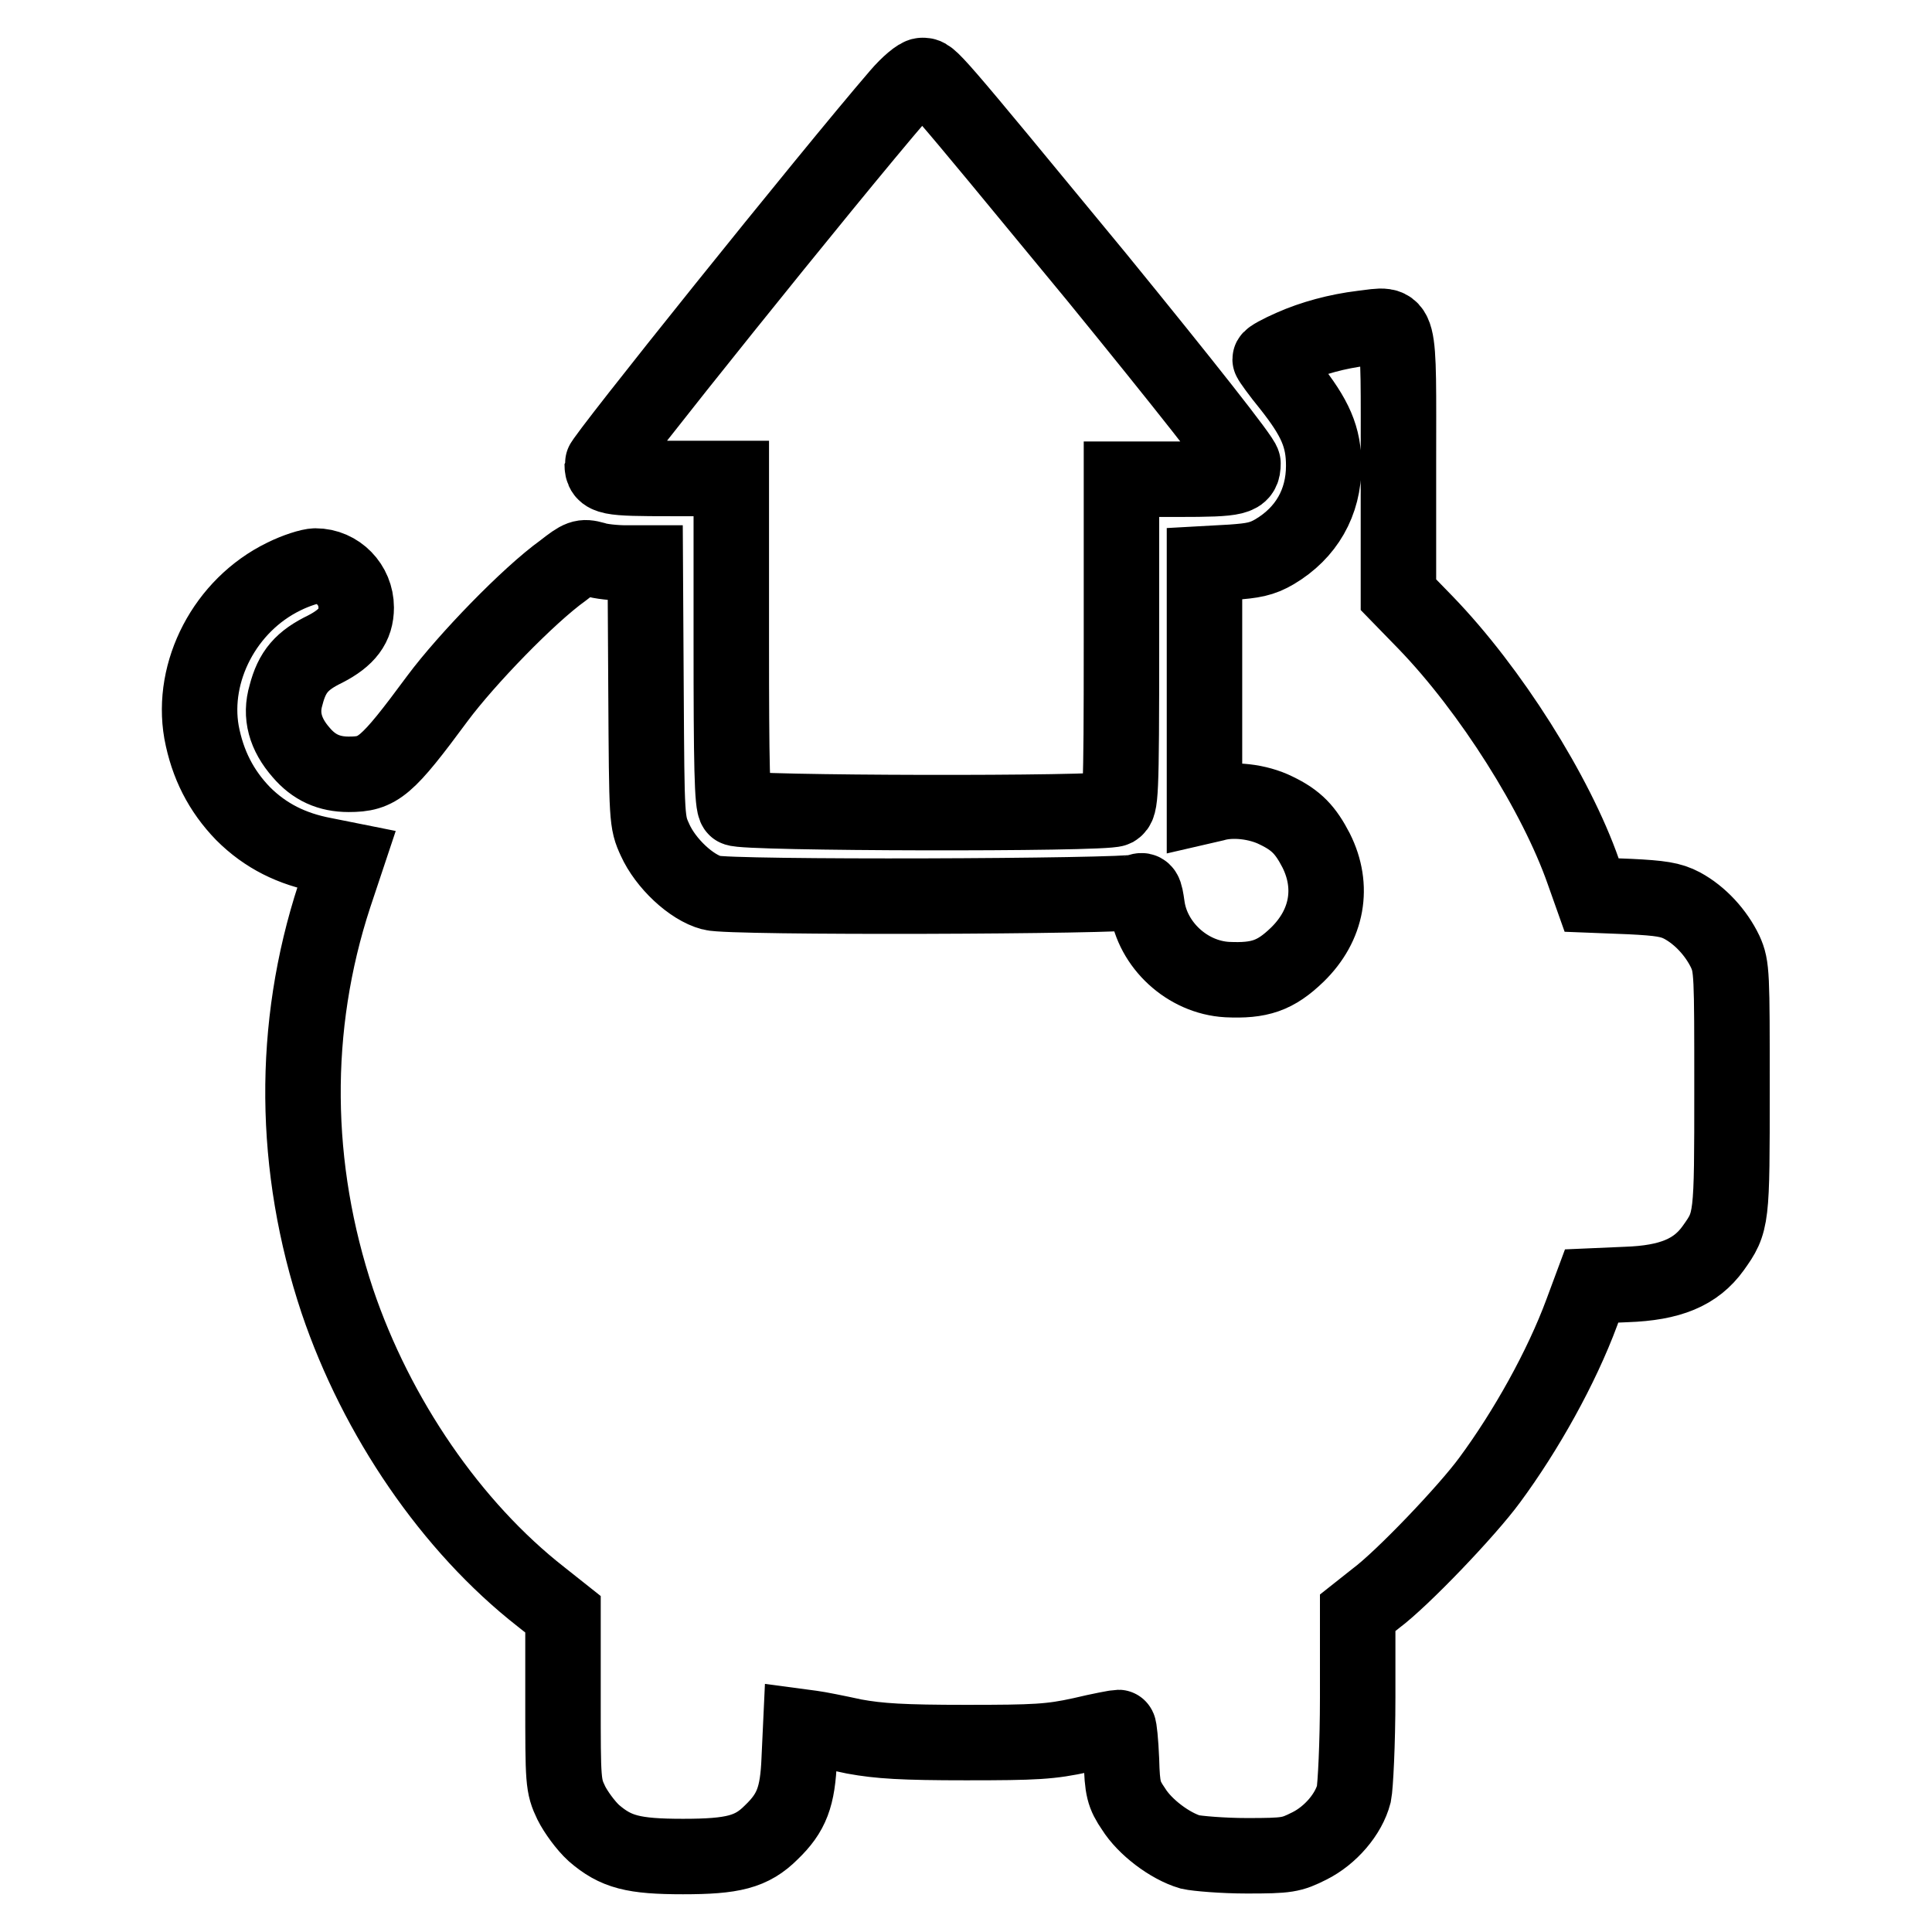
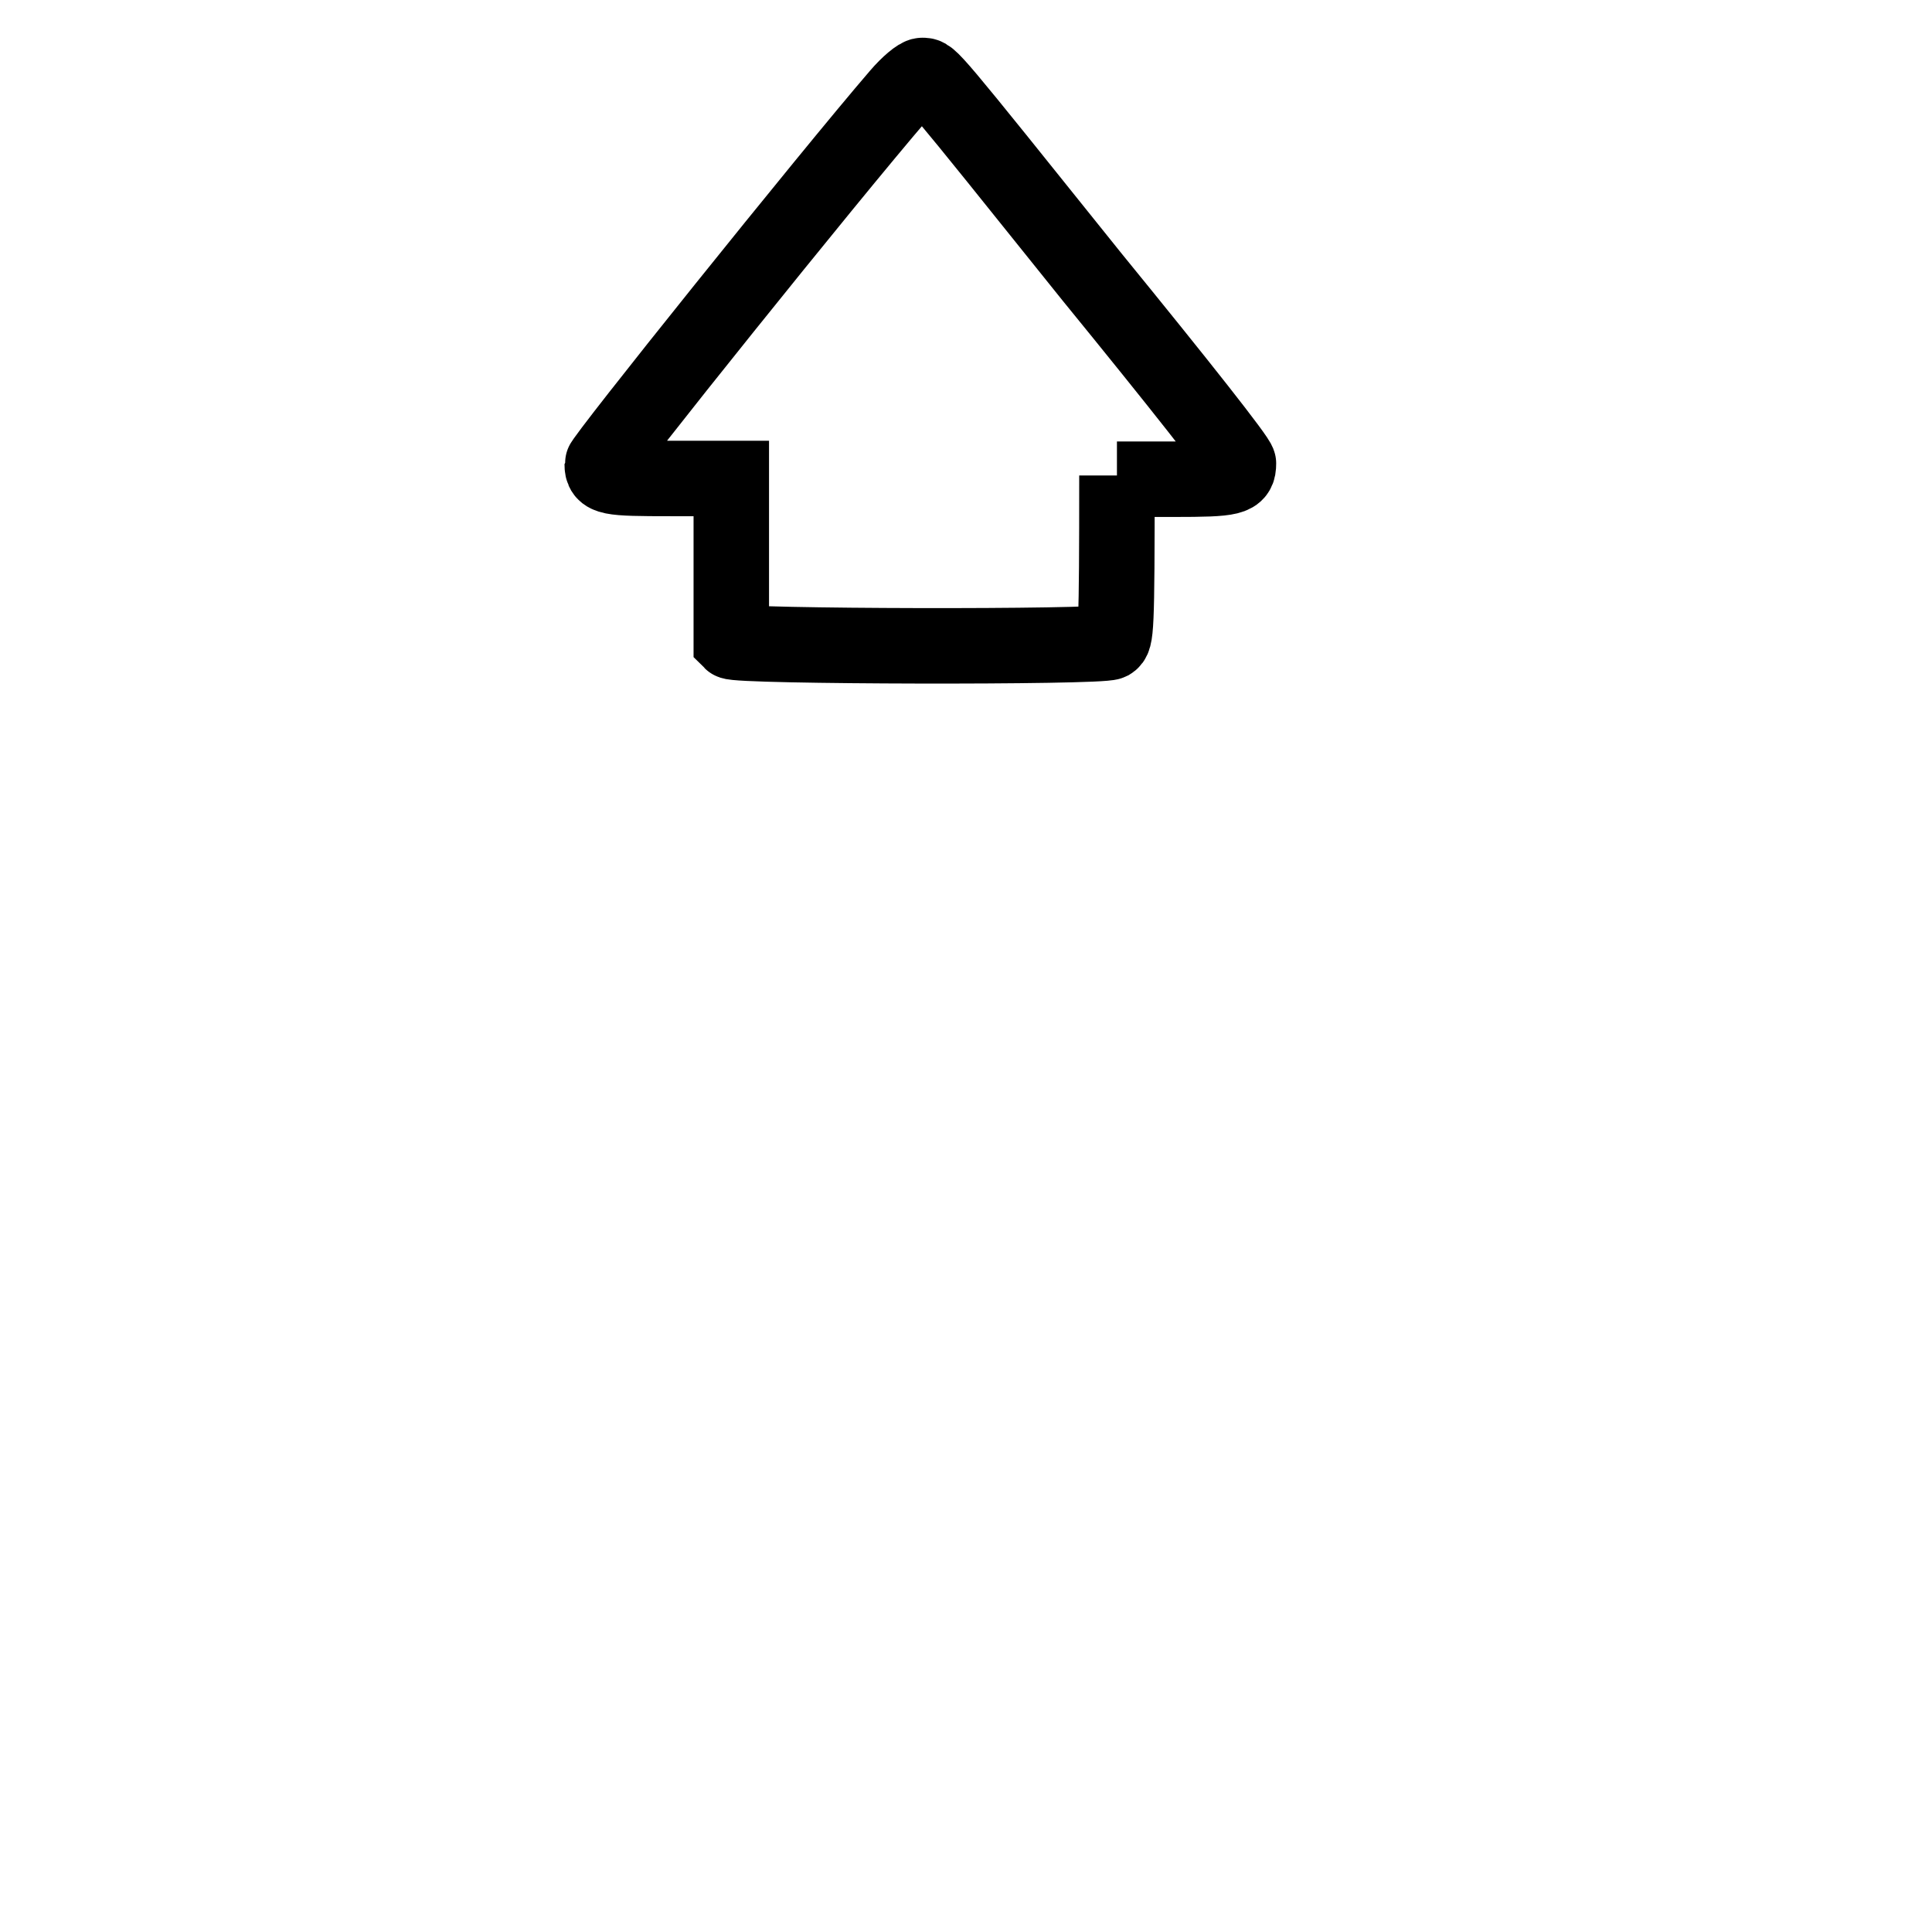
<svg xmlns="http://www.w3.org/2000/svg" version="1.1" x="0px" y="0px" viewBox="0 0 256 256" enable-background="new 0 0 256 256" xml:space="preserve">
  <g>
    <g>
      <g>
-         <path stroke-width="10" fill-opacity="0" stroke="#000000" d="M119.1,12.6c-9.3,10.8-39.3,48.2-39.3,48.9c0,1.8,0.8,1.9,9.1,1.9h8V85c0,16.2,0.1,21.7,0.6,22.1c0.7,0.7,48.8,0.8,50.2,0.1c0.8-0.5,0.9-1.2,0.9-22.1V63.5h7.5c7.9,0,8.6-0.2,8.6-2.1c0-0.6-7.9-10.6-19.4-24.7C122.8,9.4,123.3,10,122.2,10C121.7,10,120.3,11.2,119.1,12.6z" />
-         <path stroke-width="10" fill-opacity="0" stroke="#000000" d="M180.5,43.5c-3.3,0.4-6.6,1.3-9.3,2.5c-1.6,0.7-2.9,1.4-2.9,1.6c0,0.1,1.2,1.8,2.6,3.5c3.4,4.3,4.5,6.8,4.5,10.6c0,4.9-2.3,8.9-6.5,11.4c-1.7,1-2.9,1.2-5.7,1.4l-3.6,0.2v16v16.1l1.3-0.3c2.4-0.7,5.8-0.3,8.2,0.9c2.7,1.3,3.9,2.6,5.3,5.3c2.4,4.8,1.5,9.9-2.5,13.8c-2.9,2.8-5,3.5-9.3,3.3c-5.3-0.3-9.9-4.6-10.6-9.7c-0.3-2.1-0.4-2.3-1.3-1.9c-1.7,0.6-54.2,0.8-56.4,0.1c-2.7-0.7-6.1-3.9-7.5-7c-1.1-2.4-1.1-2.6-1.2-19.6l-0.1-17.1h-2.6c-1.4,0-3.4-0.2-4.2-0.5c-1.5-0.4-1.8-0.3-4.1,1.5C70,78.9,61.8,87.4,58,92.5c-6.8,9.2-7.9,10.1-11.8,10.1c-2.6,0-4.6-0.9-6.3-2.9c-2.1-2.4-2.8-4.9-2-7.6c0.8-3.1,2.1-4.6,5.2-6.1c2.9-1.5,4.1-3.1,4.1-5.5c0-3-2.4-5.5-5.4-5.5c-0.7,0-2.6,0.6-4.2,1.4C29.8,80.2,25.3,89,26.7,97c0.8,4.3,2.6,7.8,5.5,10.8c3,3,6.5,4.7,10.7,5.5l3,0.6l-1.6,4.8c-5.7,17.4-5.5,36,0.4,53.7c5.2,15.4,15.1,29.9,27,39.2l2.9,2.3v11.3c0,10.9,0,11.4,1.1,13.7c0.6,1.2,1.9,3,3,4c2.9,2.5,5.2,3.1,11.8,3.1c6.6,0,9.1-0.6,11.7-3.2c2.7-2.6,3.5-4.7,3.7-9.7l0.2-4.3l1.5,0.2c0.8,0.1,3.3,0.6,5.6,1.1c3.3,0.6,6.4,0.8,14.8,0.8c9.2,0,11.2-0.1,15.3-1c2.5-0.6,4.7-1,4.9-1c0.1,0,0.3,1.9,0.4,4.3c0.1,3.8,0.3,4.6,1.6,6.5c1.5,2.4,4.8,4.9,7.5,5.7c0.9,0.2,4.3,0.5,7.5,0.5c5.4,0,5.9-0.1,8.3-1.3c2.8-1.4,5.2-4.2,5.9-6.9c0.2-1,0.5-6.6,0.5-12.8v-11.2l2.4-1.9c3.5-2.6,12.1-11.6,15.1-15.7c4.8-6.5,9.5-14.9,12.2-22.2l1.3-3.5l4.6-0.2c5.8-0.2,9.2-1.6,11.5-4.8c2.5-3.5,2.5-3.7,2.5-21.1c0-15.3,0-16.2-0.9-18.2c-1.2-2.5-3.3-4.8-5.7-6.1c-1.5-0.8-2.9-1-6.9-1.2l-5.1-0.2l-1.1-3.1c-3.6-10.3-12.3-24.1-20.9-33l-3.6-3.7V61.7C185.3,41.6,185.7,42.9,180.5,43.5z" />
+         <path stroke-width="10" fill-opacity="0" stroke="#000000" d="M119.1,12.6c-9.3,10.8-39.3,48.2-39.3,48.9c0,1.8,0.8,1.9,9.1,1.9h8V85c0.7,0.7,48.8,0.8,50.2,0.1c0.8-0.5,0.9-1.2,0.9-22.1V63.5h7.5c7.9,0,8.6-0.2,8.6-2.1c0-0.6-7.9-10.6-19.4-24.7C122.8,9.4,123.3,10,122.2,10C121.7,10,120.3,11.2,119.1,12.6z" />
      </g>
    </g>
  </g>
</svg>